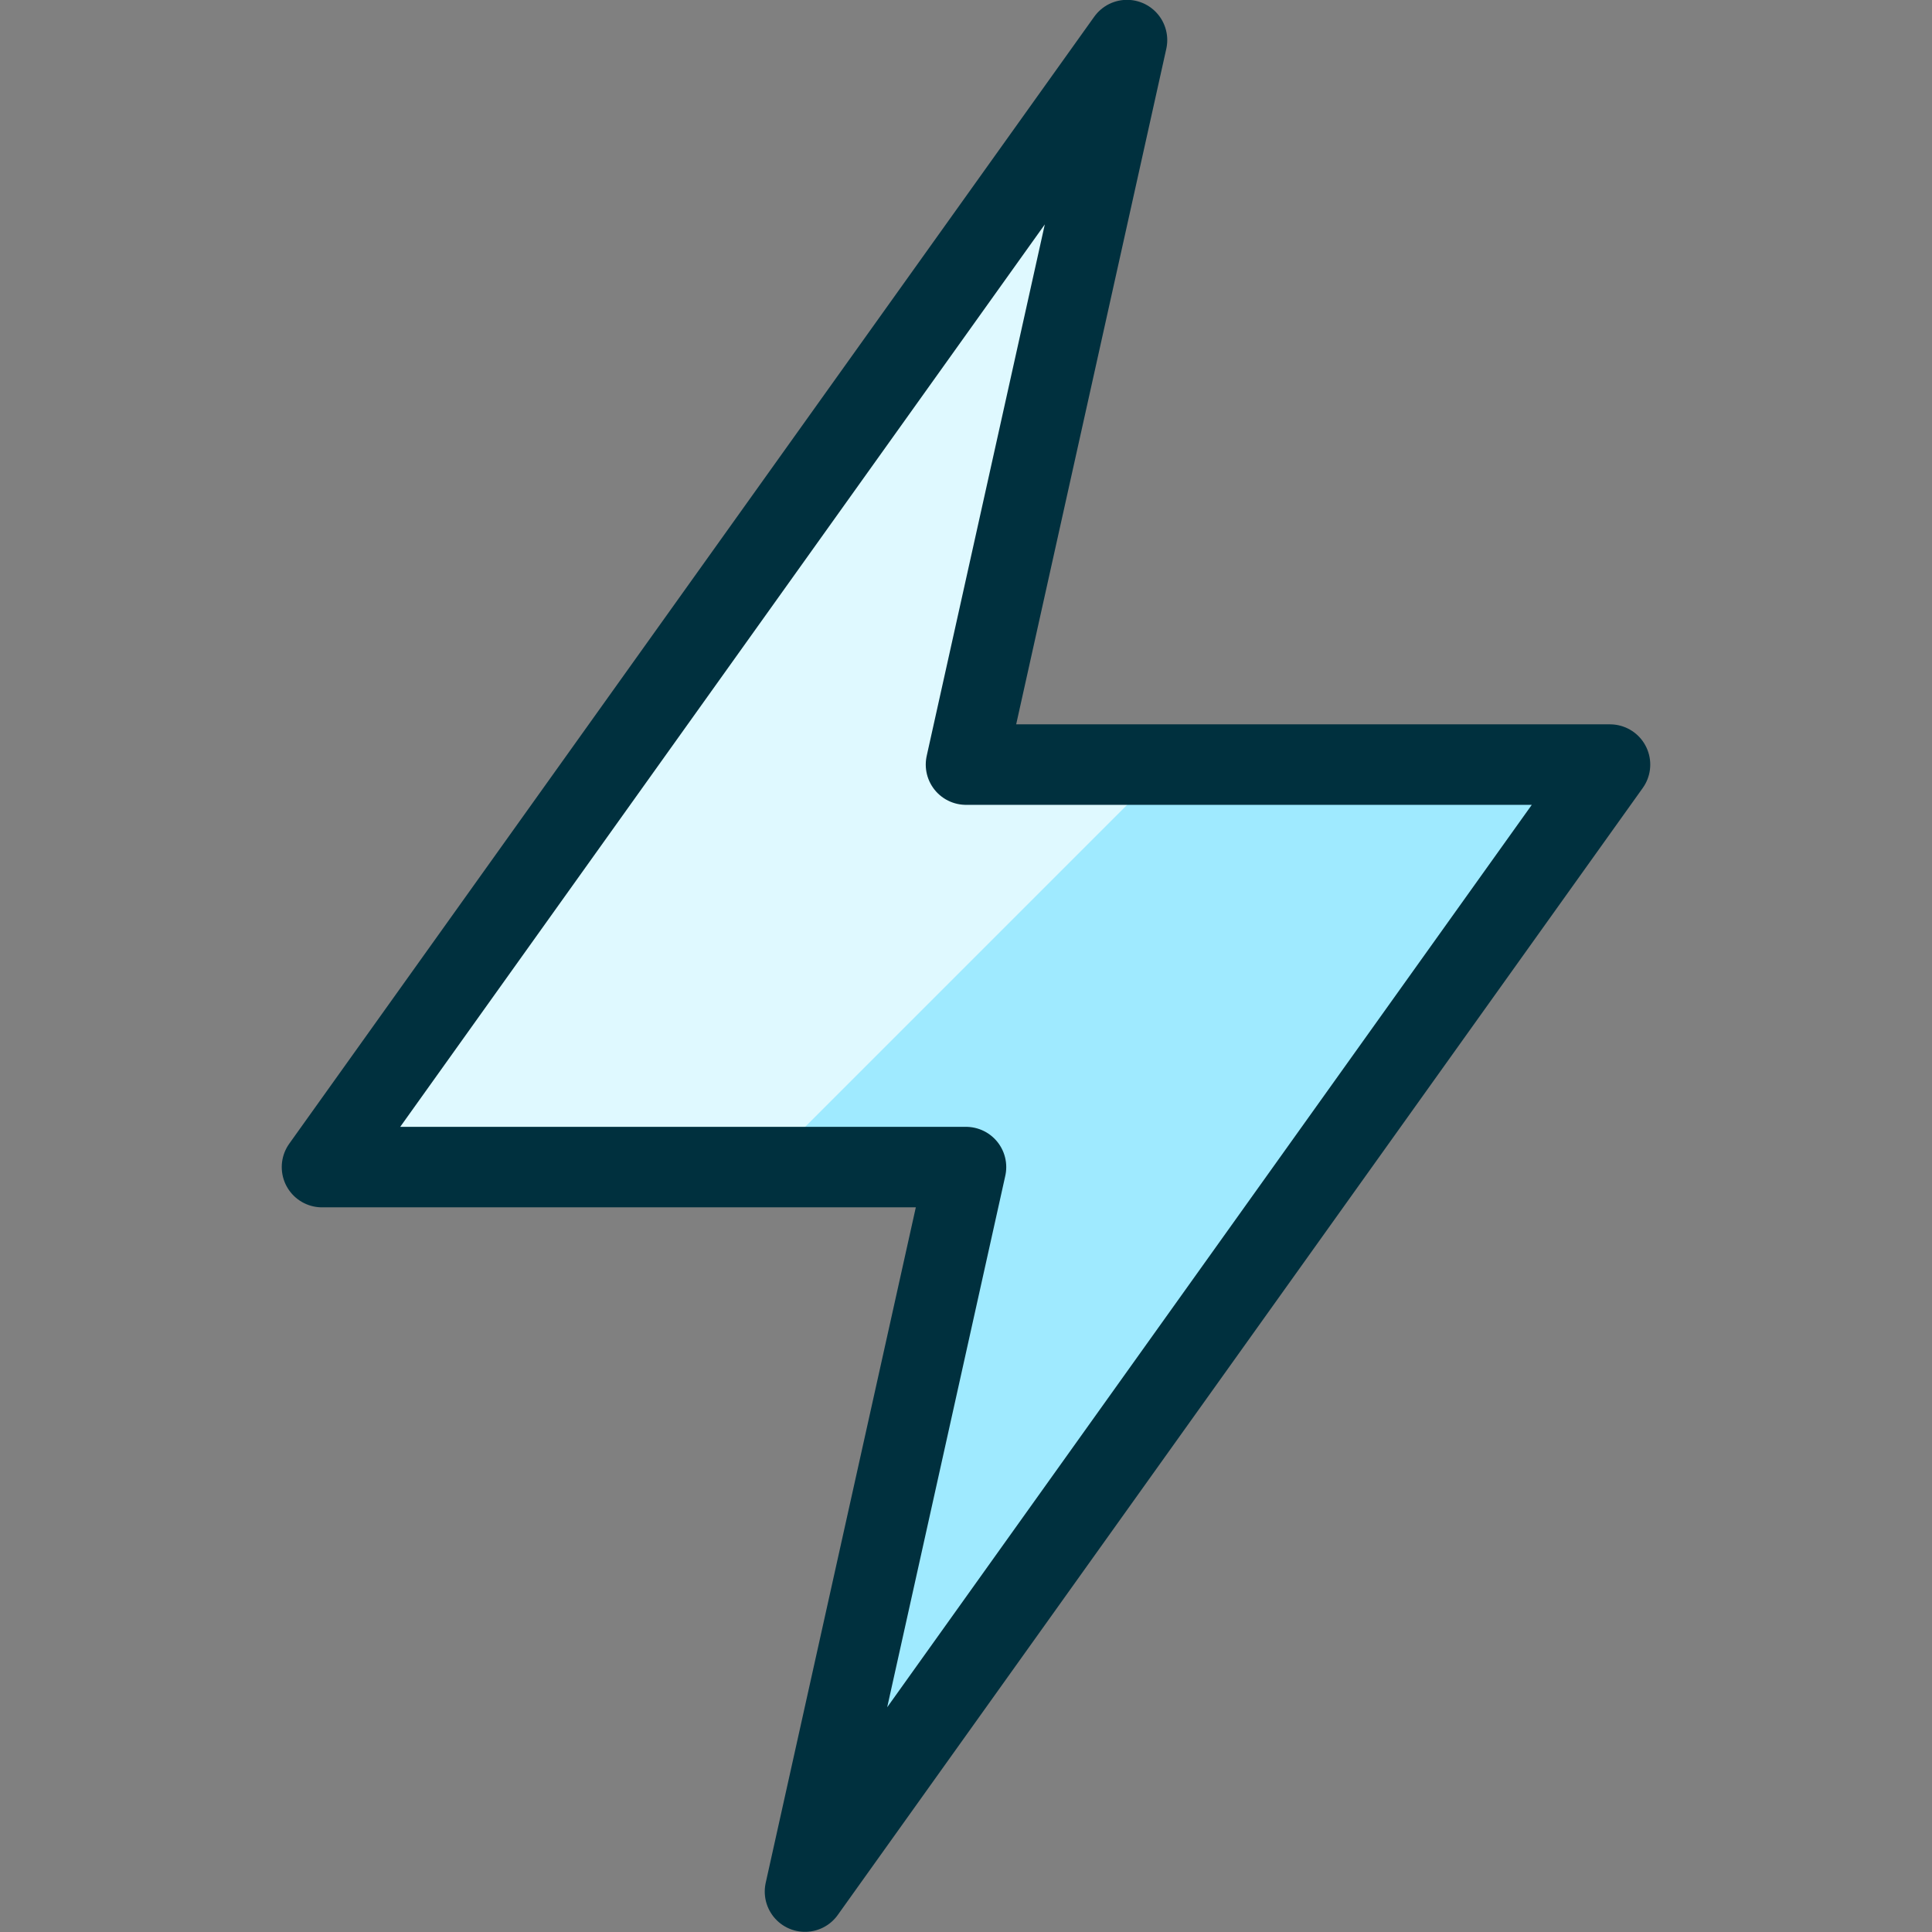
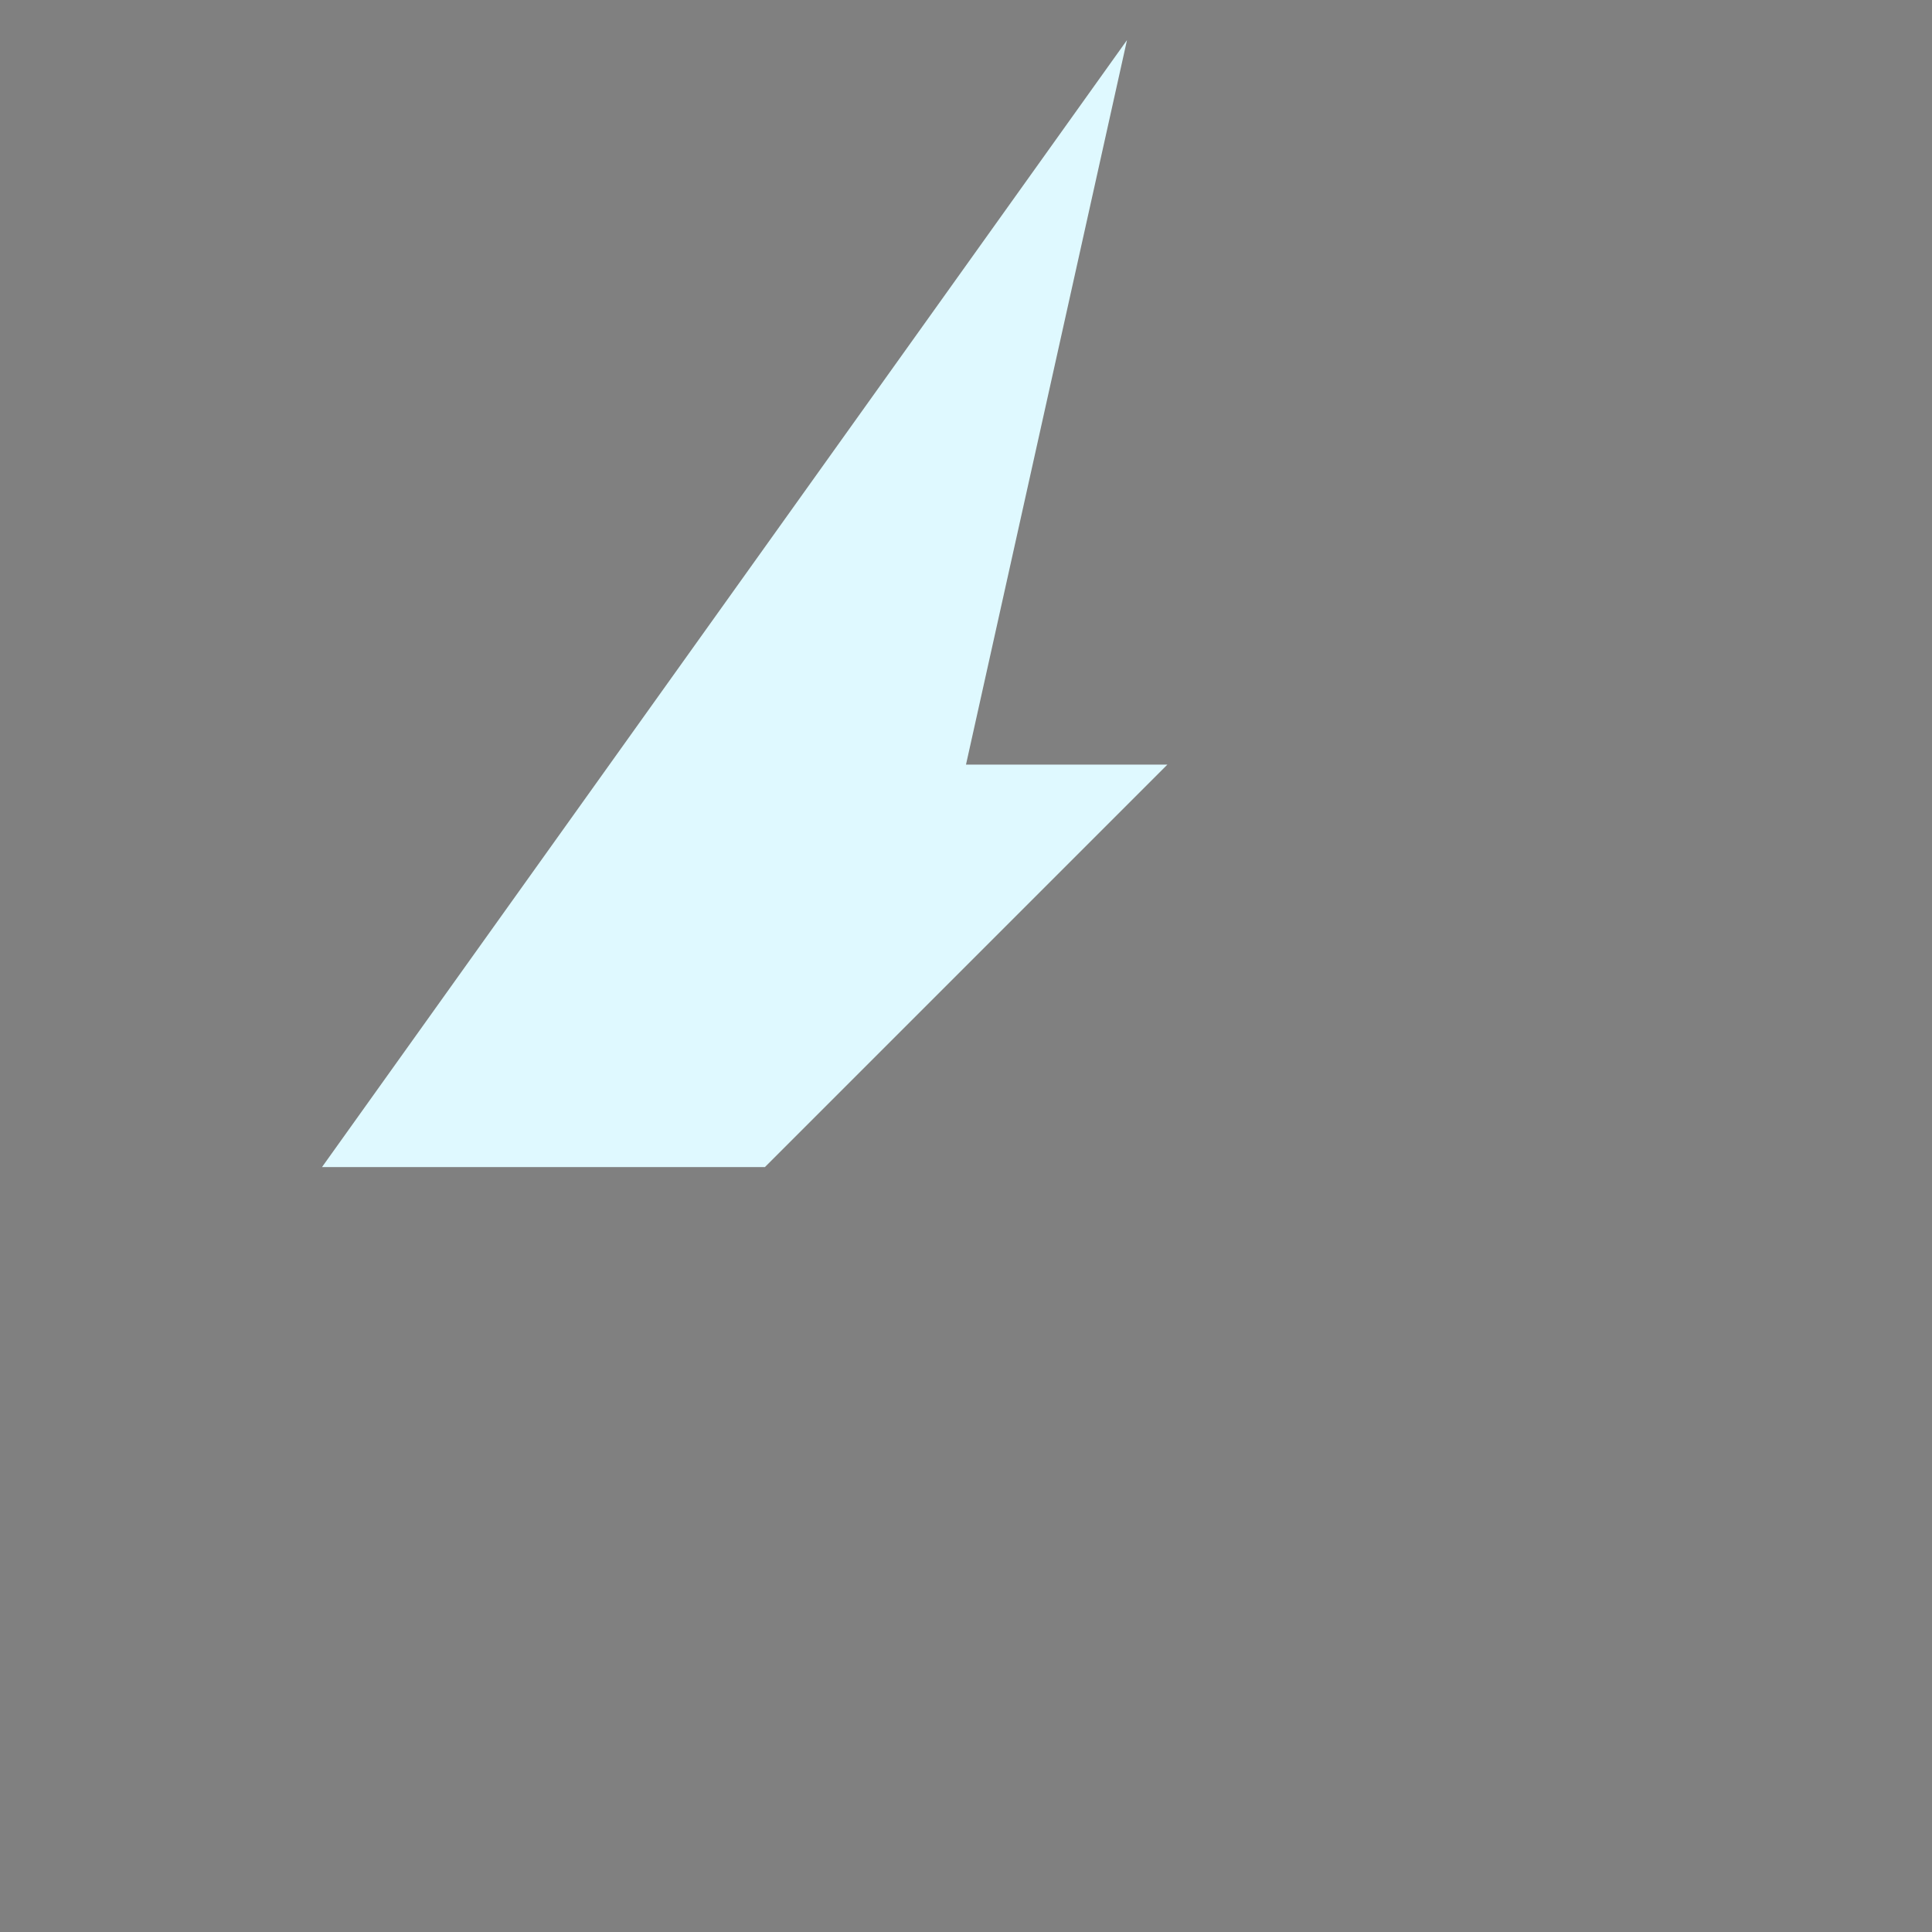
<svg xmlns="http://www.w3.org/2000/svg" viewBox="0 0 24 24" id="quick-lei-issuance" height="36" width="36">
  <rect x="0" y="0" width="24" height="24" fill="#808080" stroke="none" />
  <defs />
-   <path d="m20 9.498 -10 14 2 -9 -8 0 10 -14 -2 9 8 0z" fill="#9feaff" stroke-width="1" />
  <path d="m14.502 9.498 -2.502 0 2 -9 -10 14 5.502 0 5 -5z" fill="#dff9ff" stroke-width="1" />
-   <path d="m20 9.498 -10 14 2 -9 -8 0 10 -14 -2 9 8 0z" fill="none" stroke="#00303e" stroke-linecap="round" stroke-linejoin="round" stroke-width="1" />
</svg>